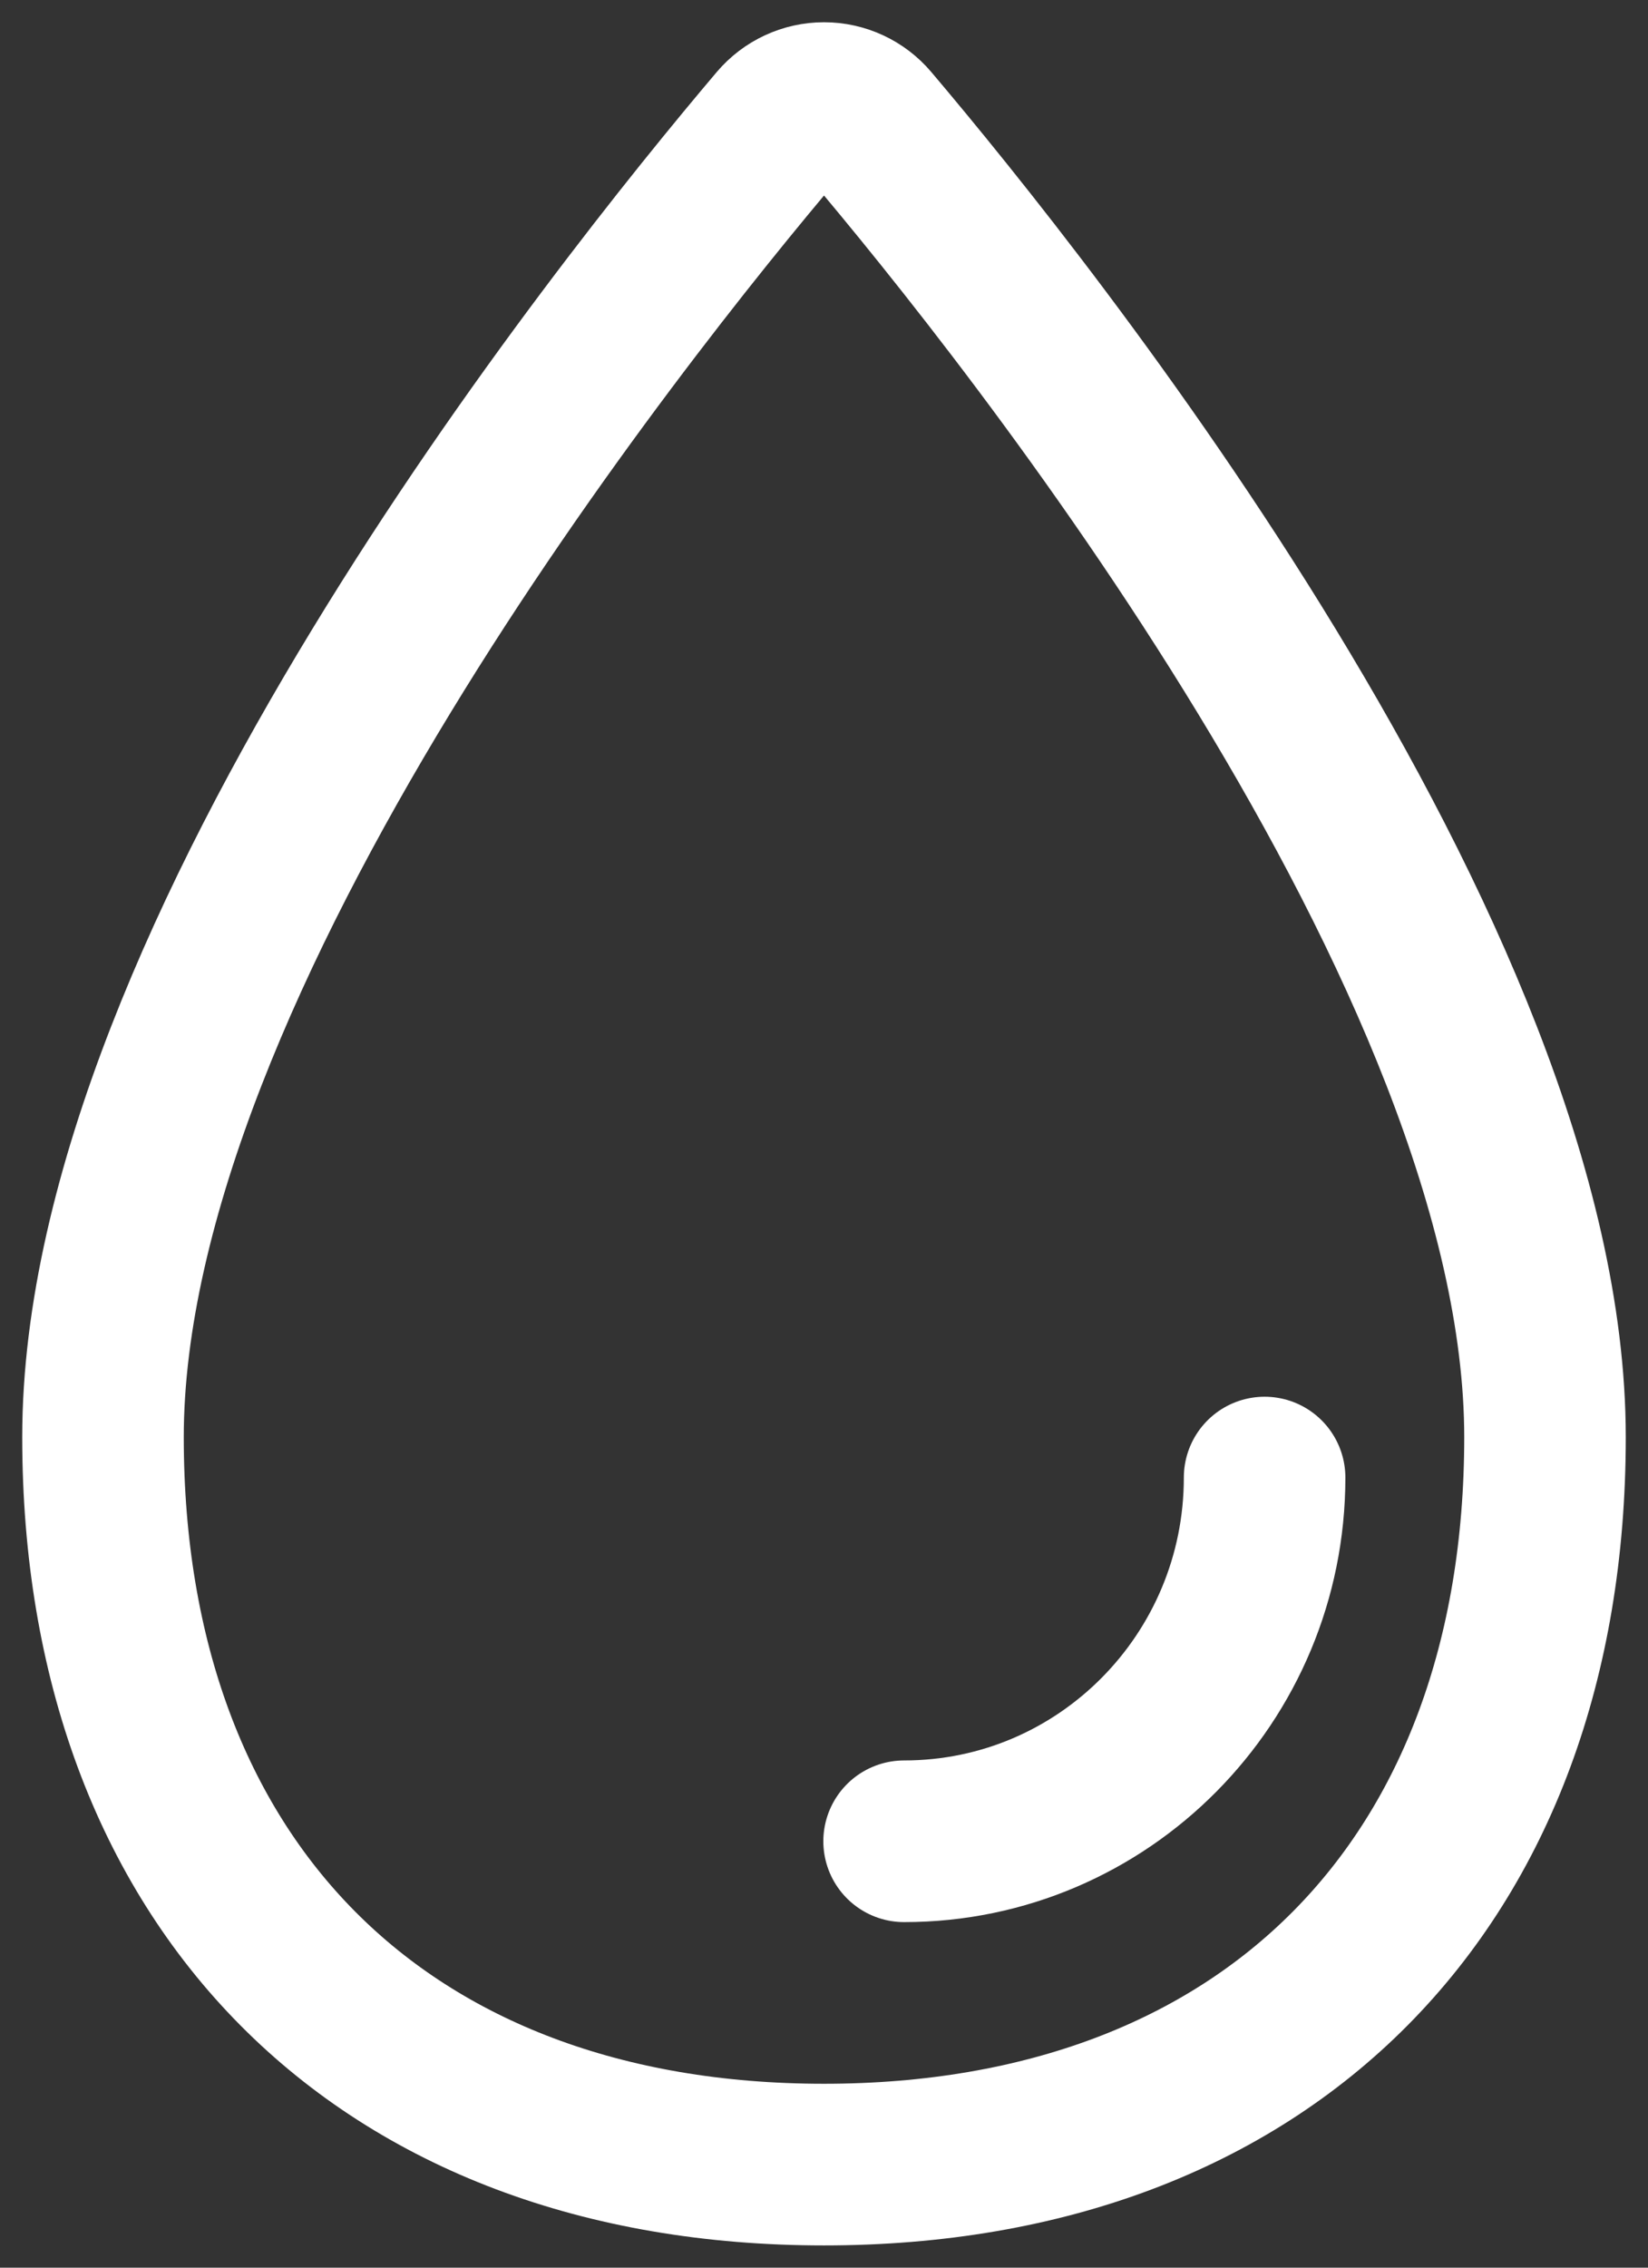
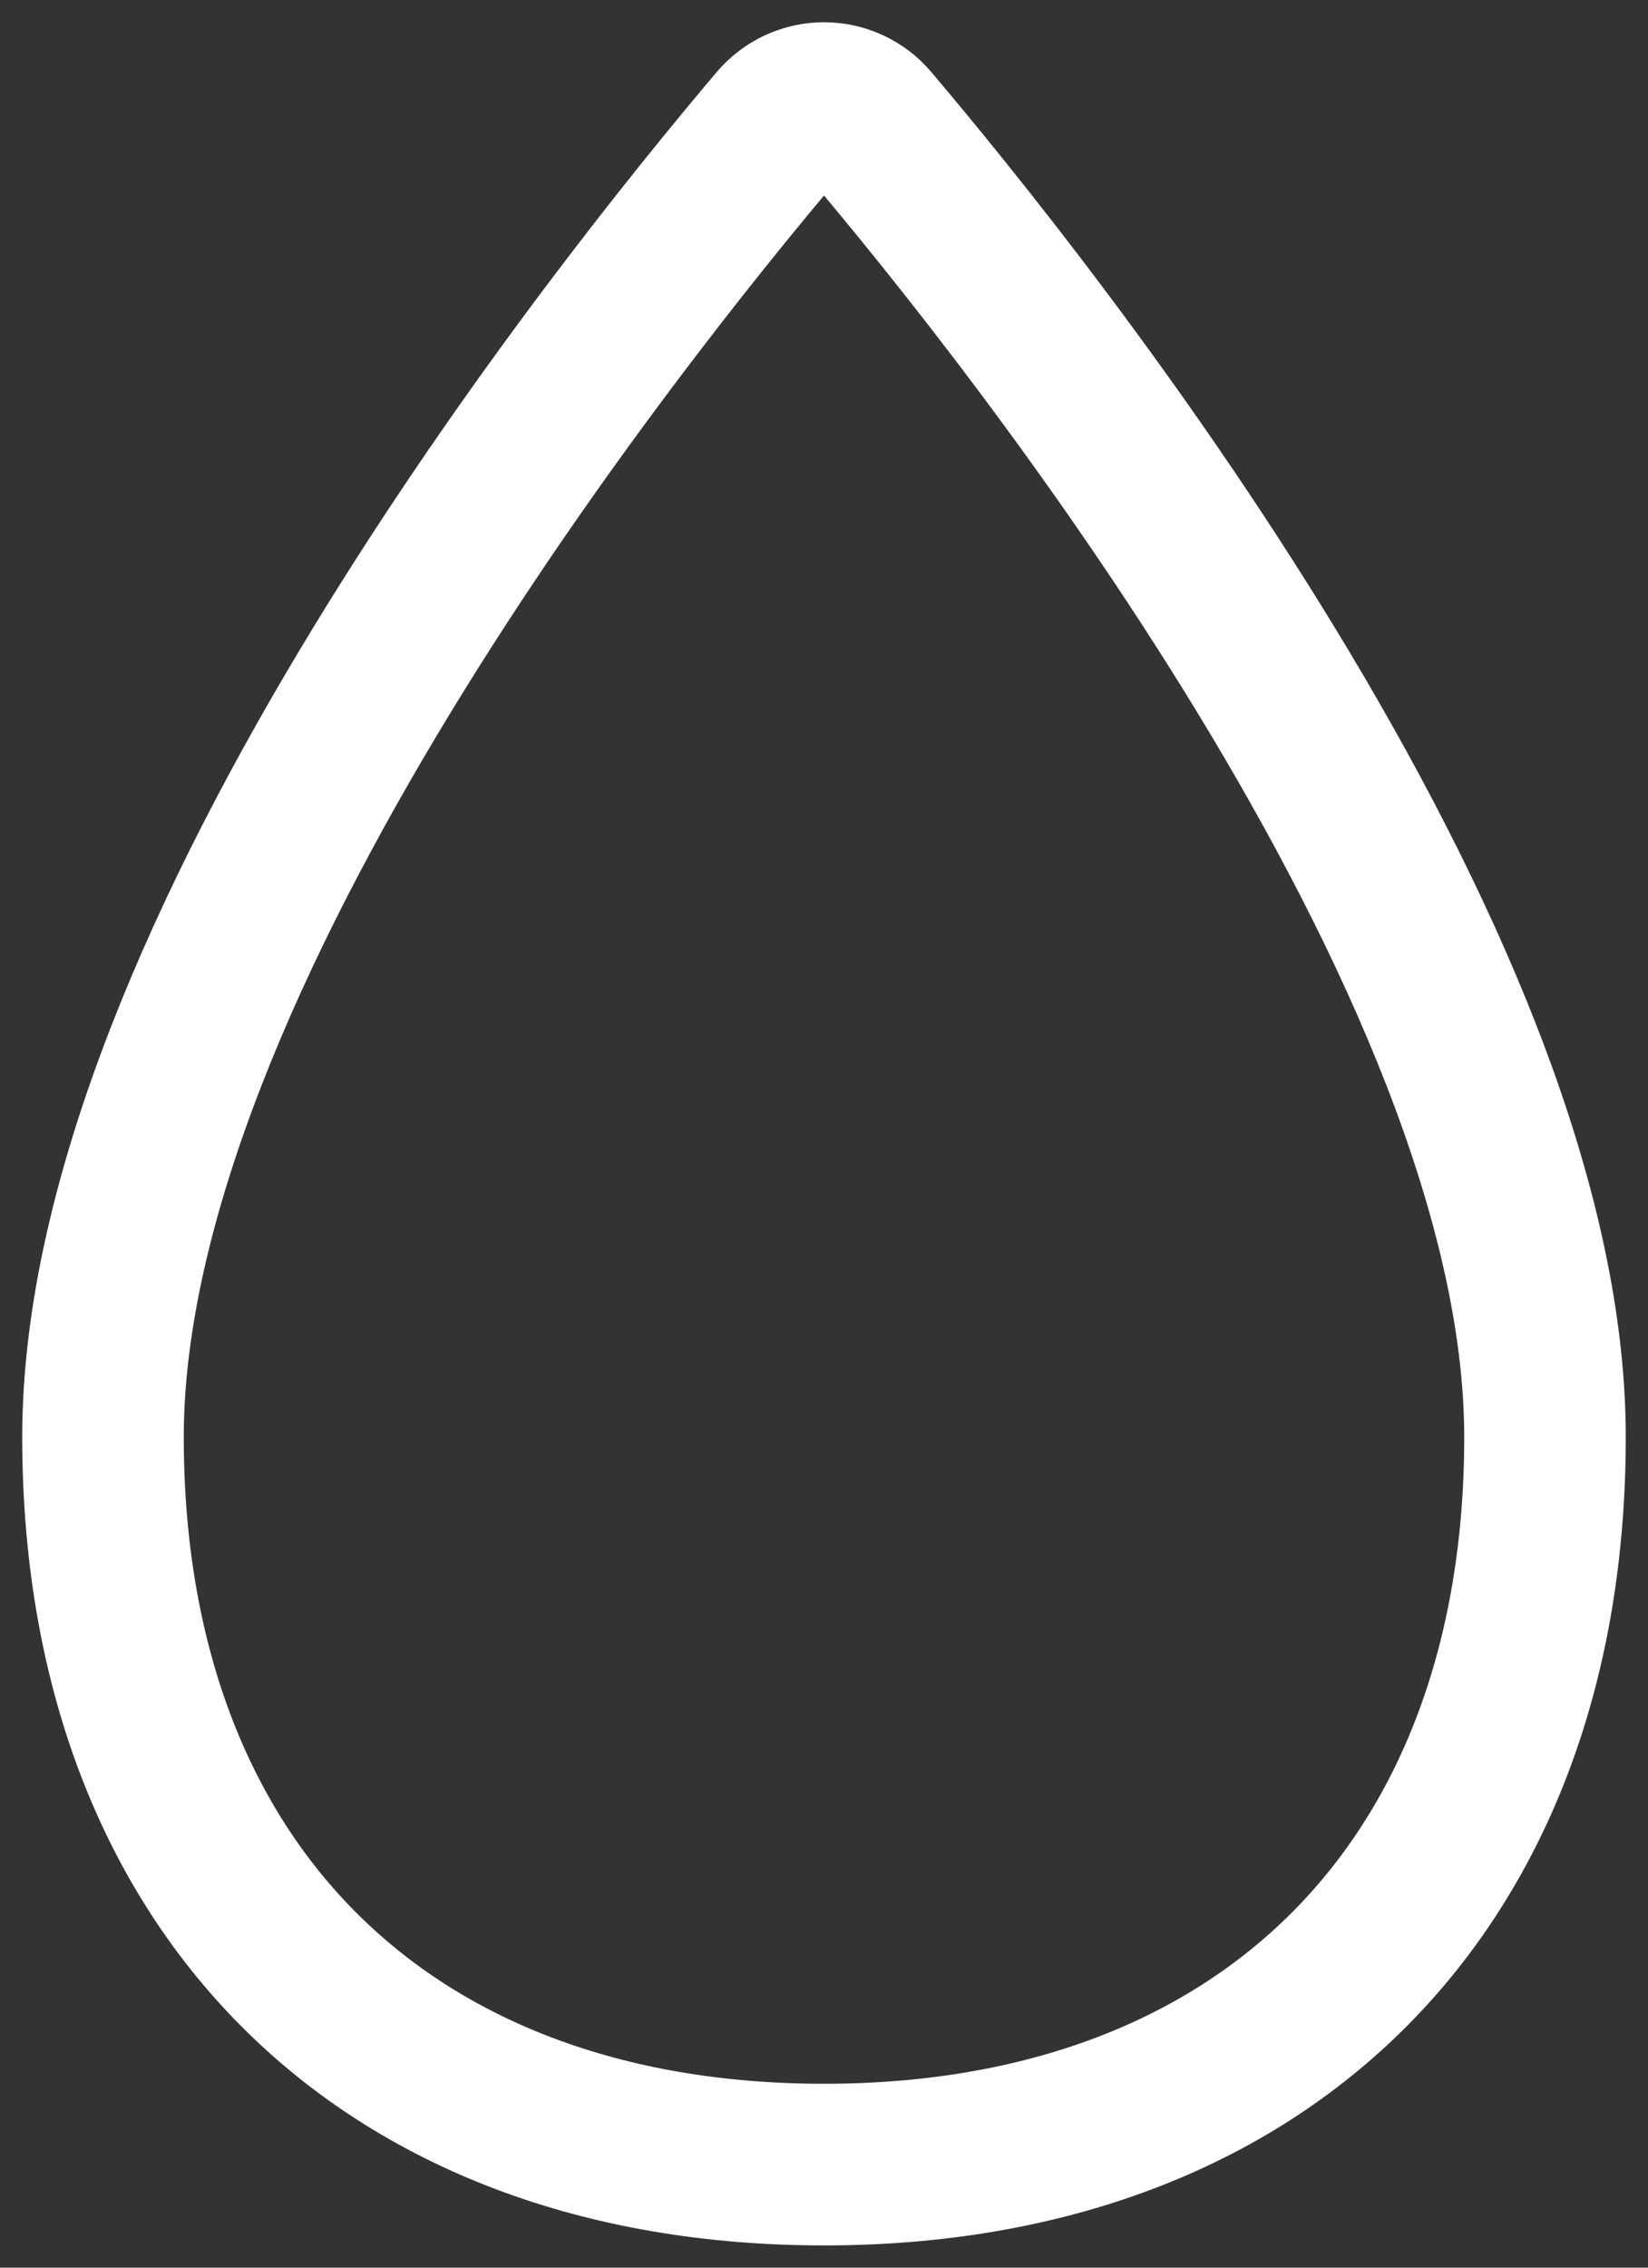
<svg xmlns="http://www.w3.org/2000/svg" width="48" height="66" viewBox="0 0 48 66">
  <rect x="0" y="0" width="48" height="66" fill="#333333" stroke="none" />
  <g fill="none" fill-rule="evenodd" stroke="#FFF" stroke-width="4.705" transform="translate(3 3)">
-     <path d="M42,38.827 C42,51.821 33.887,60 21,60 C8.113,60 0,51.821 0,38.827 C0,24.884 15.054,6.061 19.671,0.617 C20.004,0.225 20.49,0 21.001,0 C21.512,0 21.998,0.225 22.33,0.617 C26.946,6.061 42,24.884 42,38.827 Z" />
-     <path stroke-linecap="round" stroke-linejoin="round" d="M33.833,40.004 C33.833,45.85 29.132,50.59 23.333,50.59" />
+     <path d="M42,38.827 C42,51.821 33.887,60 21,60 C8.113,60 0,51.821 0,38.827 C0,24.884 15.054,6.061 19.671,0.617 C20.004,0.225 20.49,0 21.001,0 C21.512,0 21.998,0.225 22.33,0.617 C26.946,6.061 42,24.884 42,38.827 " />
  </g>
</svg>